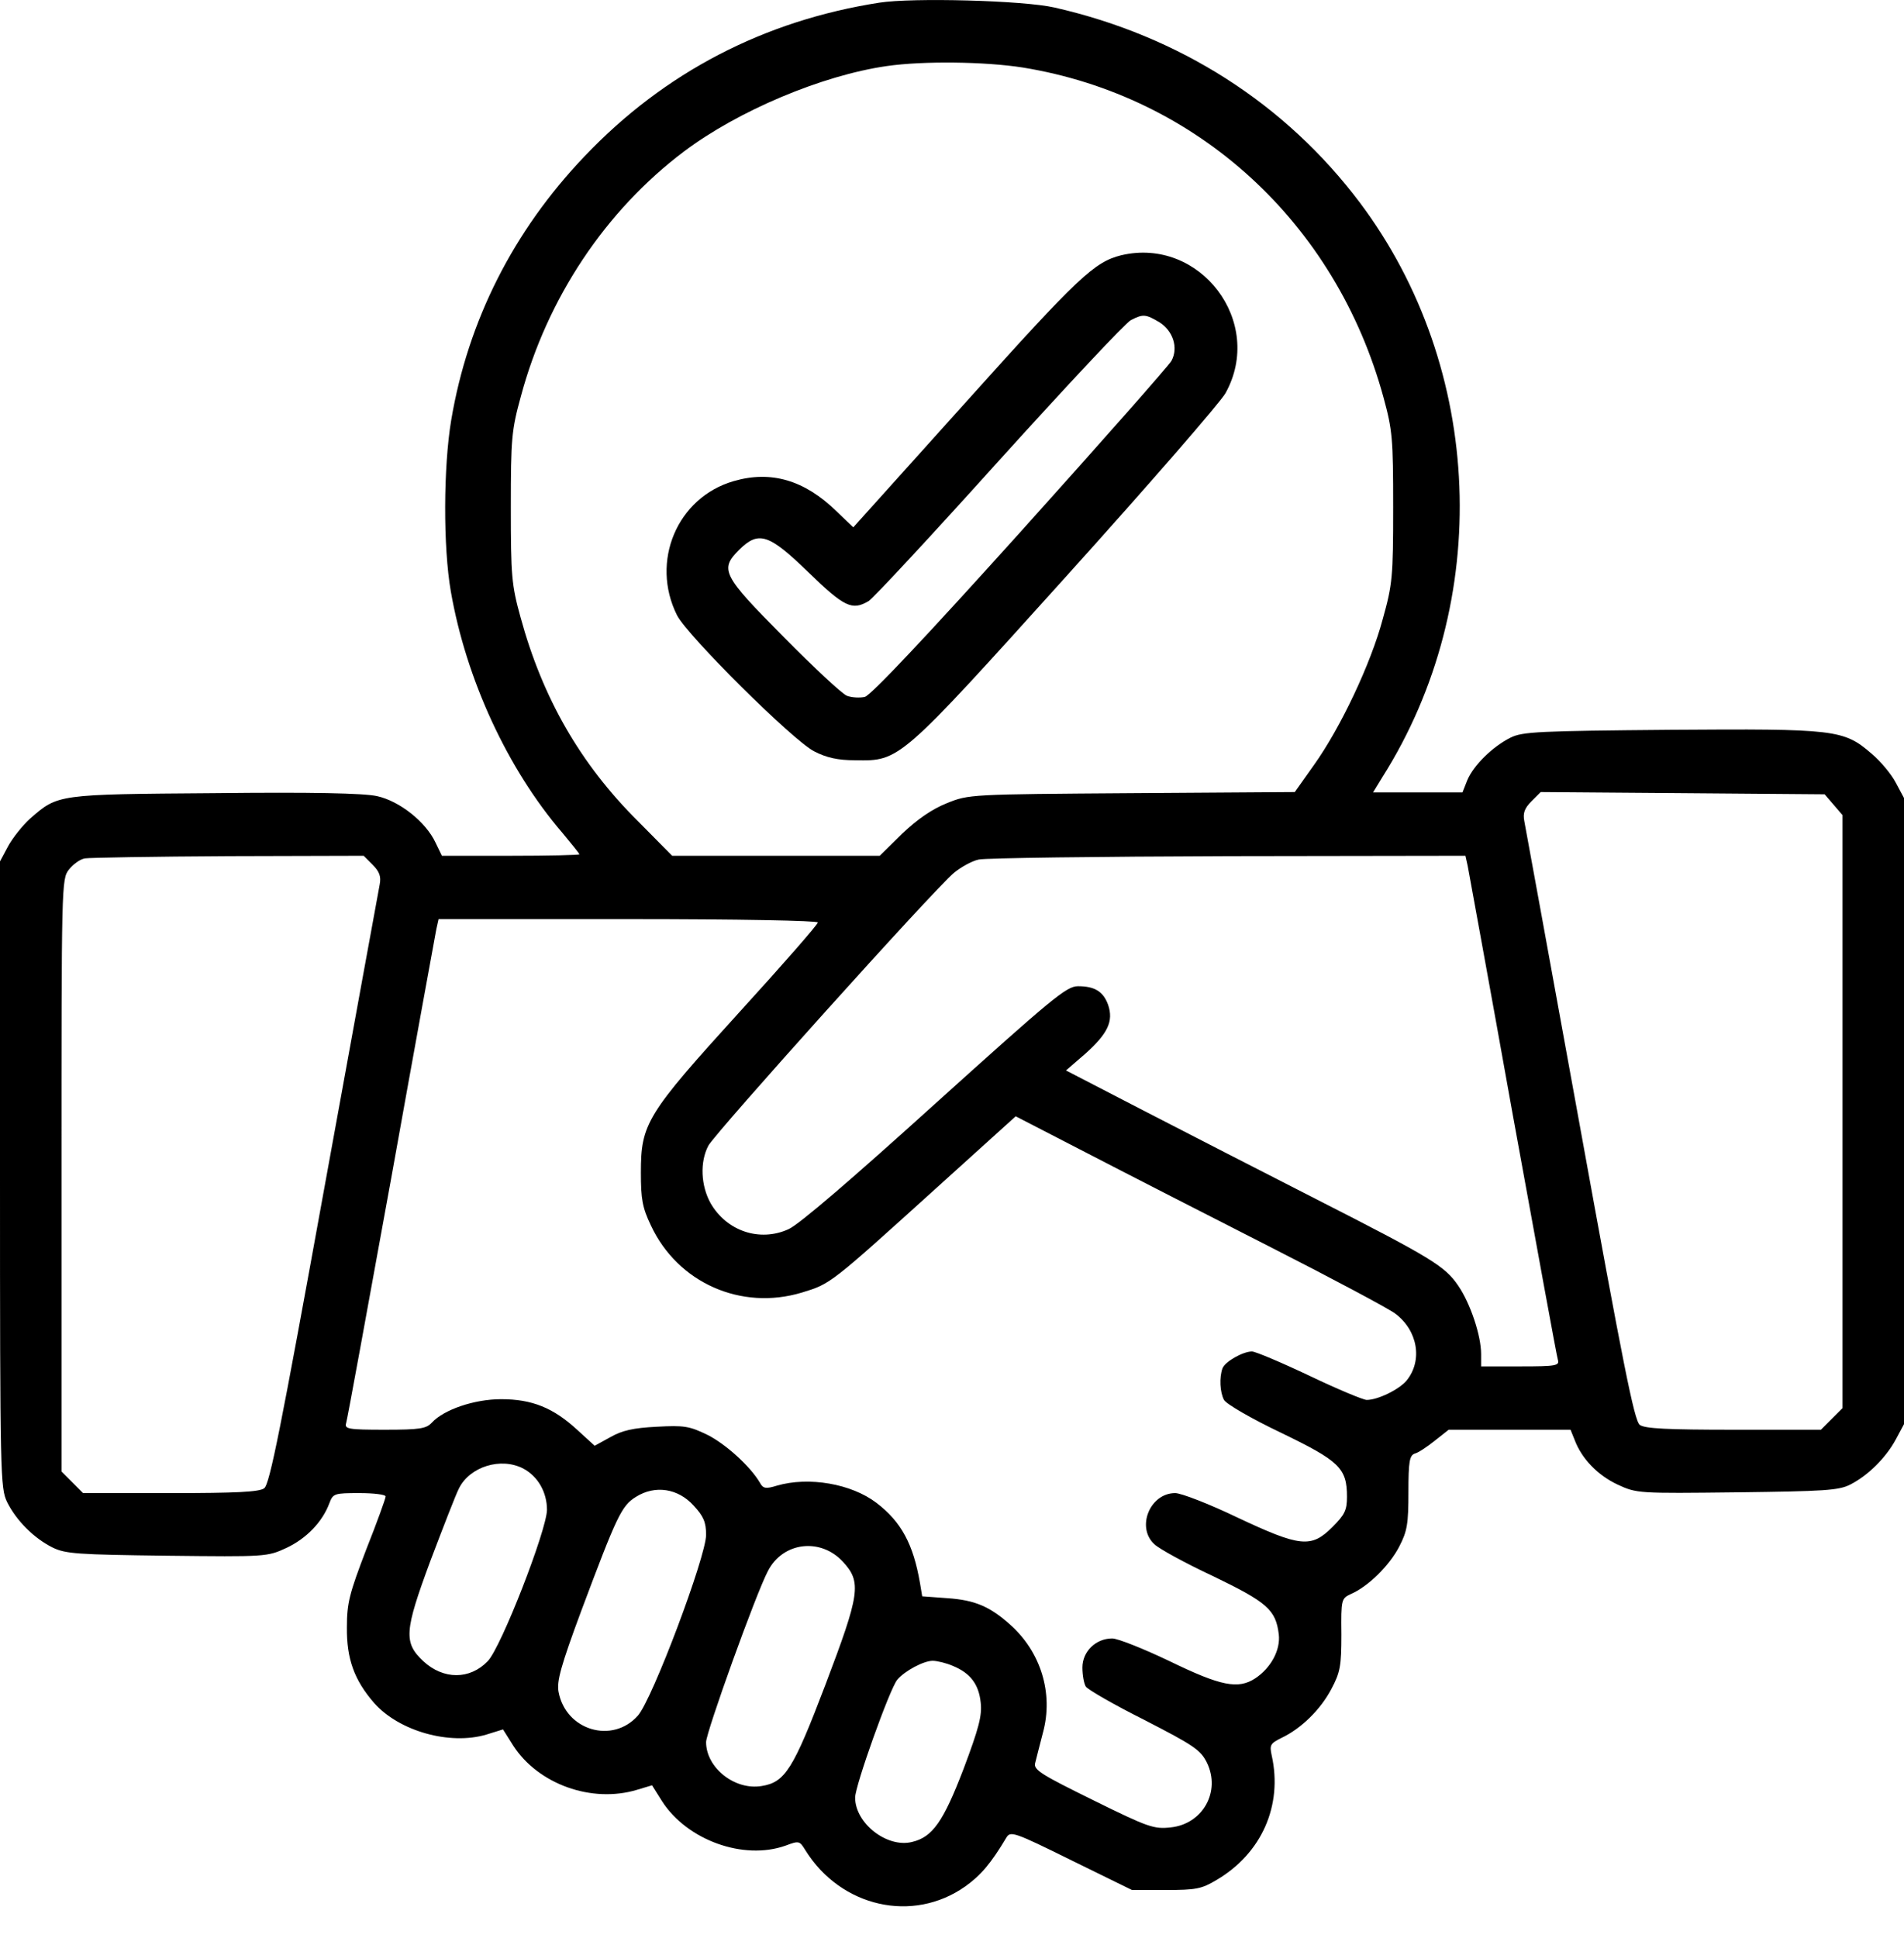
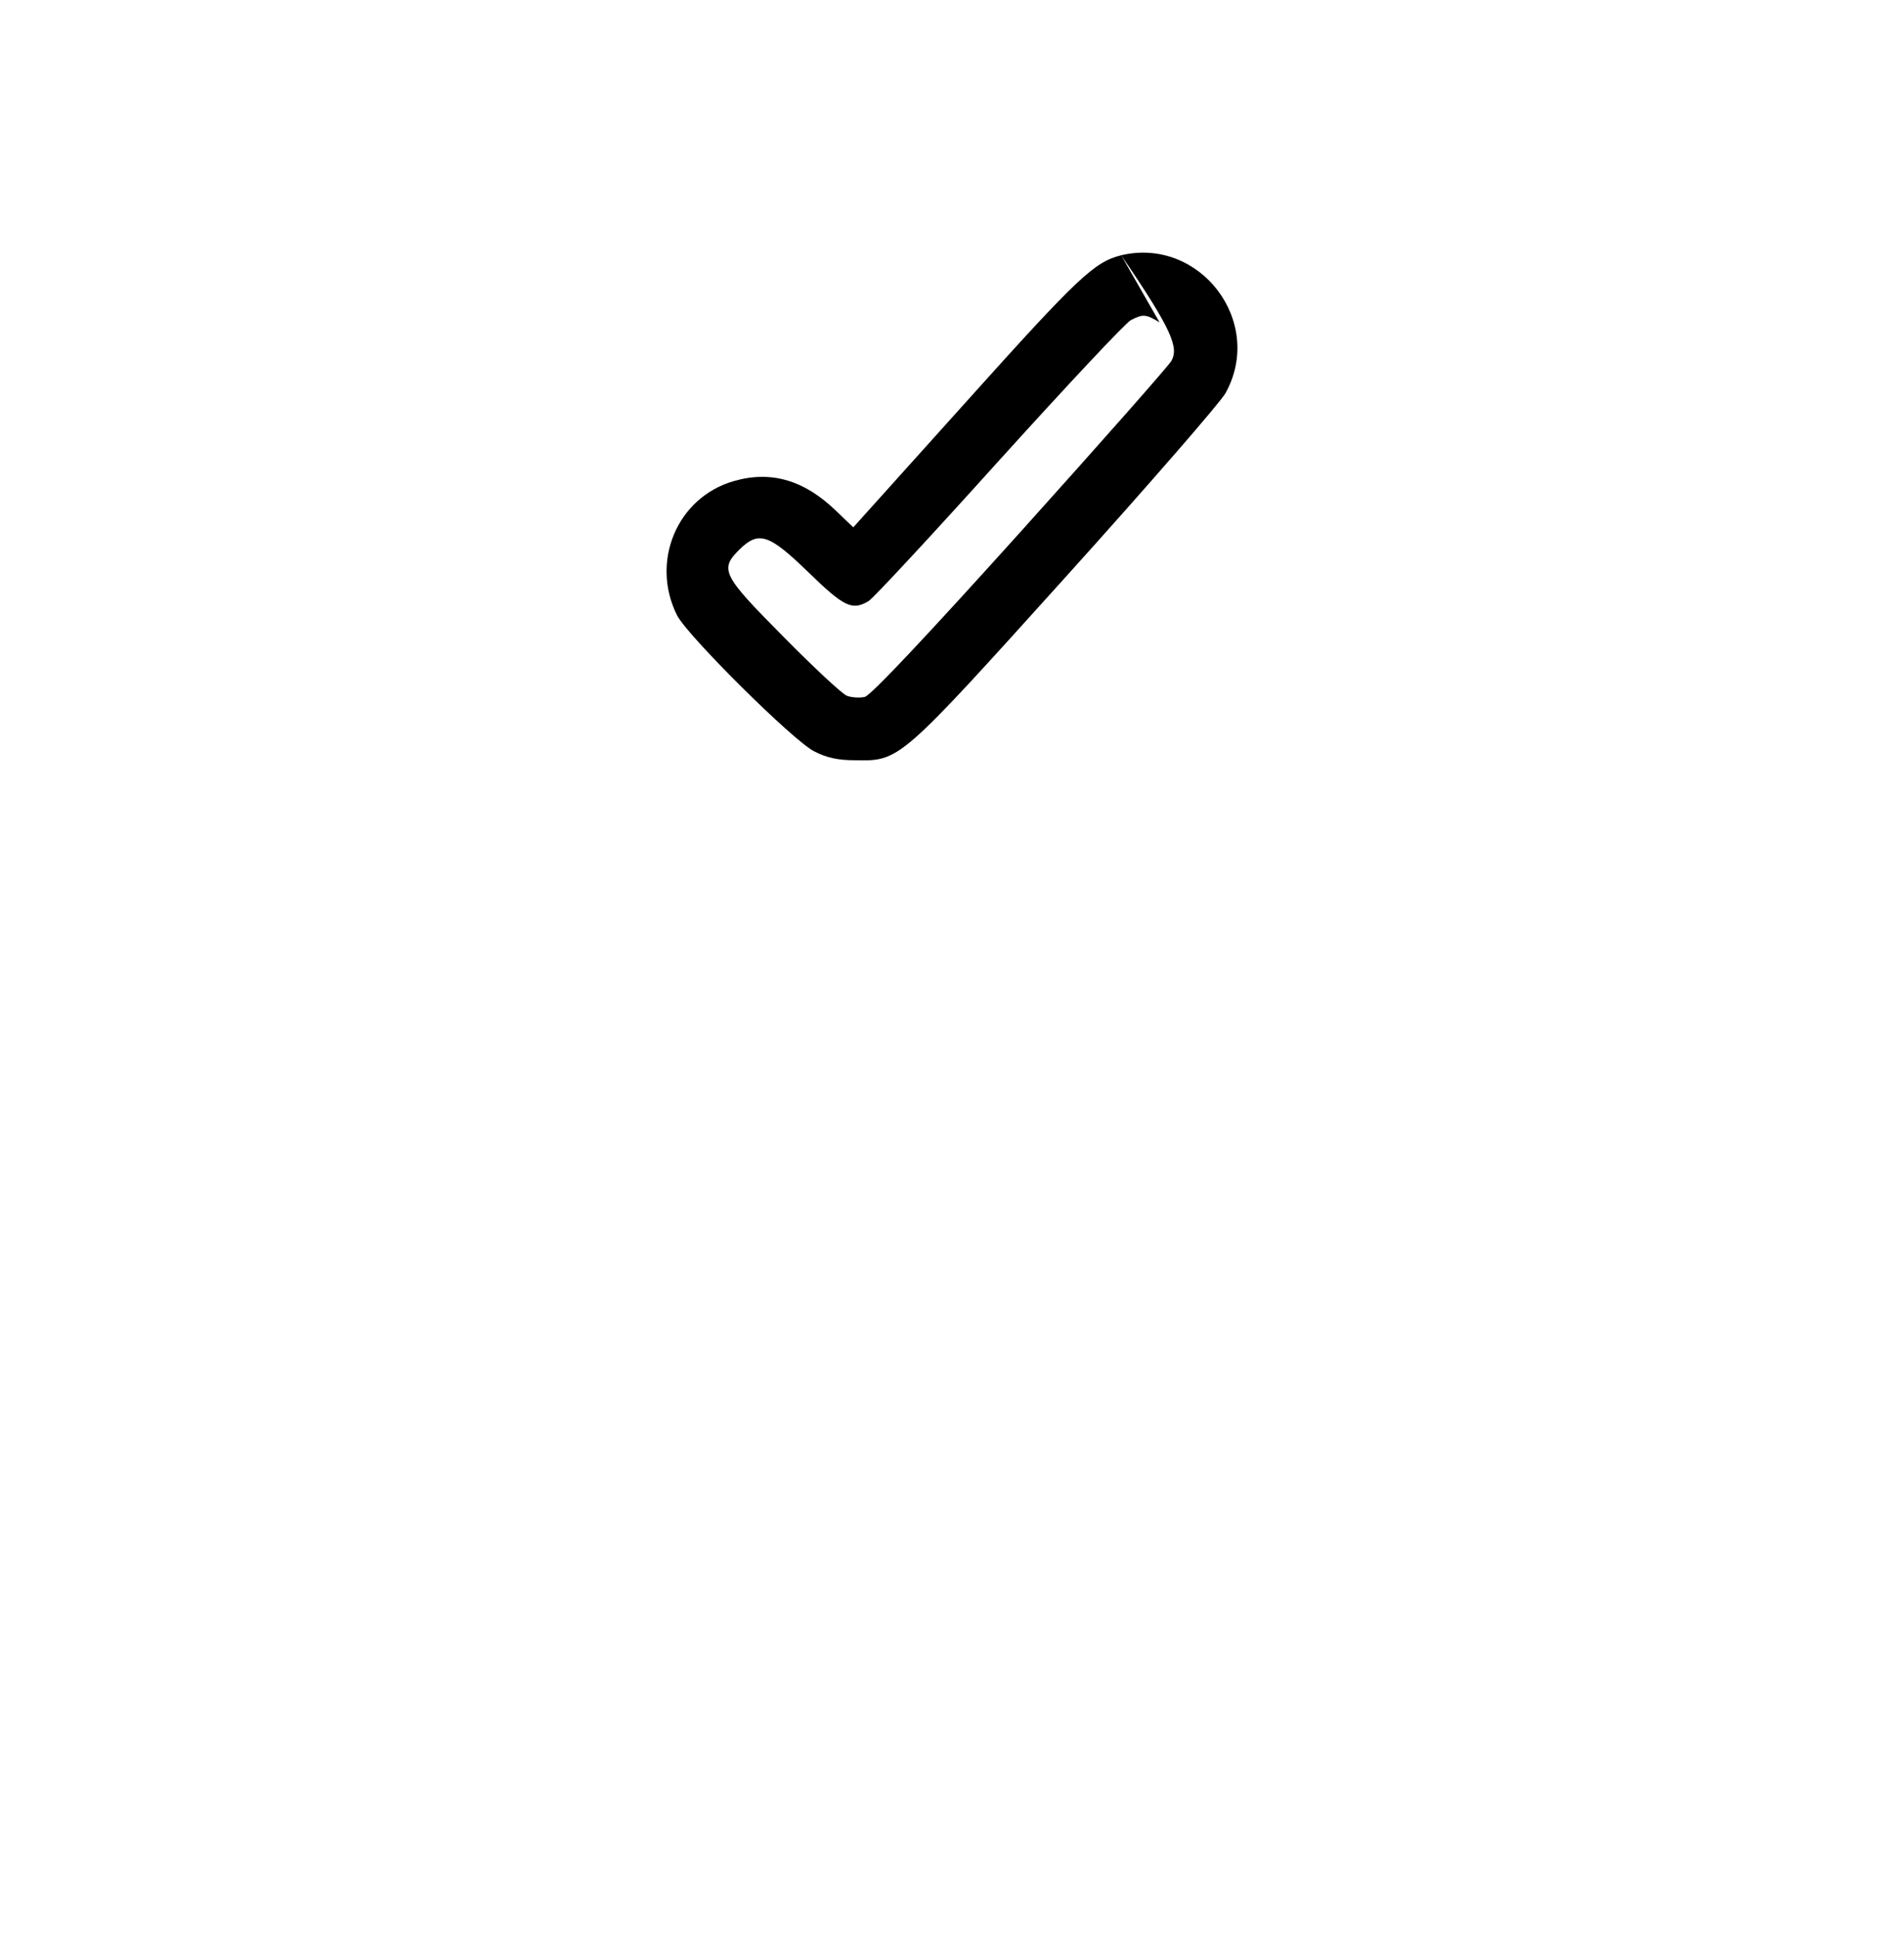
<svg xmlns="http://www.w3.org/2000/svg" width="57" height="58" viewBox="0 0 57 58" fill="none">
-   <path d="M26.325 0.08C22.878 0.616 19.889 2.166 17.502 4.676C15.371 6.907 14.01 9.595 13.508 12.573C13.274 13.968 13.263 16.366 13.497 17.705C13.954 20.326 15.193 23.014 16.832 24.922C17.111 25.256 17.345 25.546 17.345 25.569C17.345 25.591 16.42 25.613 15.282 25.613H13.229L13.04 25.223C12.75 24.598 11.958 23.974 11.289 23.828C10.898 23.739 9.325 23.706 6.414 23.739C1.684 23.773 1.74 23.773 0.904 24.498C0.68 24.699 0.379 25.078 0.245 25.323L0 25.781V35.15C0 44.197 0.011 44.531 0.212 44.955C0.491 45.513 1.015 46.037 1.573 46.316C1.963 46.506 2.309 46.528 4.997 46.562C7.964 46.595 7.998 46.595 8.578 46.327C9.169 46.048 9.649 45.558 9.861 44.989C9.972 44.699 10.006 44.688 10.764 44.688C11.188 44.688 11.545 44.732 11.545 44.788C11.545 44.844 11.289 45.558 10.965 46.372C10.463 47.688 10.385 47.967 10.385 48.703C10.374 49.651 10.608 50.287 11.199 50.968C11.947 51.815 13.464 52.239 14.557 51.916L15.059 51.76L15.36 52.239C16.107 53.399 17.713 53.979 19.074 53.567L19.52 53.433L19.822 53.913C20.569 55.072 22.253 55.686 23.514 55.24C23.927 55.084 23.938 55.095 24.116 55.385C25.176 57.08 27.329 57.571 28.902 56.456C29.37 56.121 29.671 55.764 30.129 54.995C30.251 54.794 30.374 54.838 32.069 55.675L33.888 56.567H34.903C35.806 56.567 35.974 56.534 36.42 56.266C37.77 55.474 38.405 54.035 38.071 52.54C38.004 52.228 38.026 52.184 38.361 52.016C38.952 51.737 39.532 51.168 39.855 50.555C40.123 50.053 40.157 49.863 40.157 48.915C40.145 47.867 40.157 47.844 40.435 47.711C40.96 47.487 41.596 46.852 41.886 46.294C42.131 45.825 42.164 45.602 42.164 44.654C42.164 43.739 42.198 43.561 42.354 43.505C42.454 43.483 42.722 43.304 42.945 43.126L43.369 42.791H45.198H47.017L47.139 43.093C47.351 43.661 47.831 44.152 48.422 44.431C49.002 44.699 49.036 44.699 52.003 44.665C54.613 44.632 55.048 44.609 55.394 44.431C55.918 44.163 56.453 43.639 56.755 43.081L57 42.624V33.254V23.884L56.755 23.427C56.621 23.17 56.297 22.78 56.029 22.557C55.193 21.832 54.948 21.809 50.006 21.843C46.057 21.877 45.578 21.899 45.221 22.077C44.685 22.345 44.116 22.903 43.927 23.349L43.782 23.717H42.443H41.105L41.384 23.26C44.708 18.006 44.429 11.023 40.714 6.07C38.483 3.103 35.304 1.073 31.567 0.225C30.642 0.013 27.318 -0.076 26.325 0.08ZM30.619 2.021C35.84 2.869 39.989 6.662 41.417 11.893C41.685 12.875 41.707 13.12 41.707 15.184C41.707 17.27 41.685 17.493 41.395 18.53C41.038 19.869 40.123 21.798 39.331 22.903L38.762 23.706L33.888 23.739C29.035 23.773 29.002 23.773 28.344 24.04C27.898 24.219 27.463 24.52 27.005 24.955L26.336 25.613H23.235H20.123L19.097 24.576C17.368 22.858 16.241 20.884 15.583 18.474C15.315 17.504 15.293 17.236 15.293 15.184C15.293 13.12 15.315 12.875 15.594 11.86C16.386 8.915 18.126 6.305 20.48 4.531C22.097 3.315 24.607 2.256 26.548 1.977C27.641 1.82 29.482 1.843 30.619 2.021ZM54.892 24.085L55.16 24.397V33.265V42.144L54.836 42.468L54.513 42.791H51.902C49.928 42.791 49.236 42.758 49.091 42.646C48.924 42.524 48.589 40.817 47.295 33.689C46.414 28.848 45.667 24.743 45.633 24.576C45.589 24.342 45.633 24.197 45.845 23.985L46.124 23.706L50.374 23.739L54.624 23.773L54.892 24.085ZM11.155 25.881C11.367 26.093 11.411 26.238 11.367 26.472C11.333 26.64 10.586 30.744 9.704 35.586C8.411 42.713 8.076 44.42 7.909 44.543C7.764 44.654 7.072 44.688 5.098 44.688H2.487L2.164 44.364L1.841 44.041V35.173C1.841 26.45 1.841 26.305 2.064 26.026C2.186 25.87 2.398 25.714 2.543 25.691C2.677 25.669 4.607 25.636 6.838 25.624L10.887 25.613L11.155 25.881ZM43.938 25.914C43.971 26.093 44.585 29.439 45.288 33.366C46.002 37.292 46.604 40.594 46.637 40.694C46.693 40.873 46.593 40.895 45.522 40.895H44.34V40.527C44.34 39.969 44.016 39.01 43.659 38.486C43.258 37.895 42.878 37.66 39.376 35.876C37.781 35.061 35.449 33.868 34.2 33.221L31.913 32.038L32.493 31.536C33.163 30.934 33.341 30.566 33.174 30.075C33.029 29.674 32.772 29.517 32.27 29.517C31.924 29.517 31.489 29.886 27.987 33.042C25.544 35.251 23.916 36.656 23.603 36.79C22.744 37.181 21.752 36.846 21.272 36.009C20.982 35.485 20.948 34.782 21.205 34.291C21.406 33.912 27.942 26.64 28.556 26.126C28.757 25.959 29.091 25.769 29.303 25.725C29.504 25.68 32.873 25.636 36.777 25.624L43.871 25.613L43.938 25.914ZM24.484 27.61C24.484 27.666 23.425 28.881 22.131 30.298C19.353 33.355 19.186 33.633 19.186 35.095C19.186 35.887 19.23 36.143 19.487 36.679C20.29 38.396 22.186 39.233 24.005 38.686C24.875 38.419 24.83 38.452 28.087 35.507L30.407 33.41L32.549 34.515C33.731 35.128 36.197 36.389 38.037 37.326C39.878 38.263 41.551 39.155 41.763 39.311C42.443 39.813 42.599 40.717 42.109 41.319C41.886 41.587 41.25 41.899 40.915 41.899C40.815 41.899 40.034 41.575 39.197 41.174C38.349 40.772 37.58 40.449 37.48 40.449C37.212 40.449 36.676 40.75 36.598 40.951C36.498 41.23 36.52 41.665 36.643 41.899C36.71 42.022 37.48 42.468 38.349 42.881C40.101 43.728 40.324 43.94 40.324 44.799C40.324 45.201 40.257 45.335 39.889 45.703C39.253 46.339 38.93 46.305 37.033 45.413C36.197 45.011 35.36 44.688 35.182 44.688C34.423 44.688 34.01 45.714 34.557 46.216C34.691 46.35 35.483 46.785 36.319 47.175C37.937 47.956 38.193 48.179 38.283 48.915C38.338 49.384 38.048 49.919 37.58 50.231C37.067 50.566 36.554 50.466 35.014 49.718C34.245 49.35 33.464 49.038 33.297 49.038C32.806 49.038 32.404 49.428 32.404 49.908C32.404 50.131 32.449 50.388 32.505 50.477C32.56 50.566 33.352 51.023 34.267 51.481C35.739 52.239 35.94 52.373 36.13 52.752C36.554 53.622 36.007 54.593 35.048 54.693C34.546 54.749 34.379 54.693 32.728 53.879C31.188 53.12 30.943 52.975 30.988 52.775C31.021 52.652 31.121 52.239 31.222 51.86C31.545 50.678 31.155 49.428 30.229 48.614C29.627 48.079 29.18 47.889 28.366 47.833L27.608 47.777L27.541 47.376C27.34 46.216 26.983 45.547 26.236 44.978C25.488 44.409 24.217 44.186 23.257 44.465C22.934 44.565 22.845 44.554 22.755 44.386C22.465 43.885 21.718 43.215 21.183 42.947C20.636 42.68 20.48 42.657 19.654 42.702C18.963 42.736 18.617 42.814 18.271 43.014L17.803 43.271L17.29 42.803C16.565 42.133 15.929 41.877 15.003 41.877C14.2 41.877 13.285 42.189 12.928 42.579C12.761 42.758 12.571 42.791 11.523 42.791C10.418 42.791 10.307 42.769 10.363 42.59C10.396 42.49 10.998 39.188 11.712 35.262C12.415 31.336 13.029 27.989 13.062 27.811L13.129 27.509H18.807C22.097 27.509 24.484 27.554 24.484 27.61ZM15.661 43.951C16.107 44.186 16.375 44.665 16.375 45.19C16.364 45.803 15.003 49.306 14.601 49.718C14.066 50.276 13.274 50.276 12.672 49.718C12.08 49.161 12.103 48.826 12.884 46.718C13.274 45.691 13.653 44.71 13.742 44.543C14.066 43.896 14.992 43.606 15.661 43.951ZM20.77 45.067C21.06 45.379 21.138 45.558 21.138 45.937C21.138 46.584 19.532 50.856 19.097 51.347C18.338 52.206 16.933 51.793 16.721 50.633C16.665 50.321 16.788 49.863 17.401 48.212C18.472 45.357 18.606 45.067 19.041 44.799C19.61 44.442 20.301 44.543 20.77 45.067ZM25.232 46.74C25.801 47.354 25.745 47.699 24.707 50.432C23.748 52.953 23.503 53.344 22.8 53.455C21.997 53.589 21.138 52.908 21.138 52.139C21.138 51.849 22.633 47.688 22.99 47.019C23.436 46.149 24.562 46.015 25.232 46.74ZM28.534 49.863C29.047 50.075 29.303 50.41 29.359 50.956C29.404 51.347 29.303 51.726 28.846 52.942C28.243 54.515 27.92 54.983 27.306 55.128C26.559 55.318 25.6 54.571 25.6 53.801C25.6 53.444 26.637 50.544 26.86 50.276C27.083 50.008 27.652 49.707 27.92 49.707C28.054 49.707 28.333 49.774 28.534 49.863Z" fill="black" />
-   <path d="M33.565 7.64C32.762 7.841 32.282 8.287 28.947 12.001L25.545 15.783L25.043 15.303C24.083 14.366 23.079 14.076 21.964 14.4C20.268 14.89 19.465 16.809 20.268 18.415C20.581 19.029 23.738 22.163 24.373 22.487C24.741 22.676 25.076 22.754 25.6 22.754C26.939 22.777 26.905 22.81 31.925 17.244C34.39 14.511 36.532 12.046 36.688 11.767C37.87 9.637 35.929 7.082 33.565 7.64ZM34.714 9.648C35.115 9.904 35.282 10.406 35.071 10.797C34.992 10.942 32.962 13.239 30.553 15.917C27.709 19.073 26.069 20.814 25.89 20.858C25.745 20.892 25.5 20.88 25.355 20.825C25.21 20.769 24.362 19.977 23.459 19.062C21.618 17.21 21.54 17.043 22.131 16.452C22.711 15.883 23.012 15.972 24.206 17.133C25.277 18.17 25.511 18.281 26.002 17.991C26.136 17.913 27.887 16.028 29.906 13.786C31.925 11.555 33.699 9.659 33.855 9.581C34.223 9.391 34.301 9.402 34.714 9.648Z" fill="black" />
+   <path d="M33.565 7.64C32.762 7.841 32.282 8.287 28.947 12.001L25.545 15.783L25.043 15.303C24.083 14.366 23.079 14.076 21.964 14.4C20.268 14.89 19.465 16.809 20.268 18.415C20.581 19.029 23.738 22.163 24.373 22.487C24.741 22.676 25.076 22.754 25.6 22.754C26.939 22.777 26.905 22.81 31.925 17.244C34.39 14.511 36.532 12.046 36.688 11.767C37.87 9.637 35.929 7.082 33.565 7.64ZC35.115 9.904 35.282 10.406 35.071 10.797C34.992 10.942 32.962 13.239 30.553 15.917C27.709 19.073 26.069 20.814 25.89 20.858C25.745 20.892 25.5 20.88 25.355 20.825C25.21 20.769 24.362 19.977 23.459 19.062C21.618 17.21 21.54 17.043 22.131 16.452C22.711 15.883 23.012 15.972 24.206 17.133C25.277 18.17 25.511 18.281 26.002 17.991C26.136 17.913 27.887 16.028 29.906 13.786C31.925 11.555 33.699 9.659 33.855 9.581C34.223 9.391 34.301 9.402 34.714 9.648Z" fill="black" />
</svg>